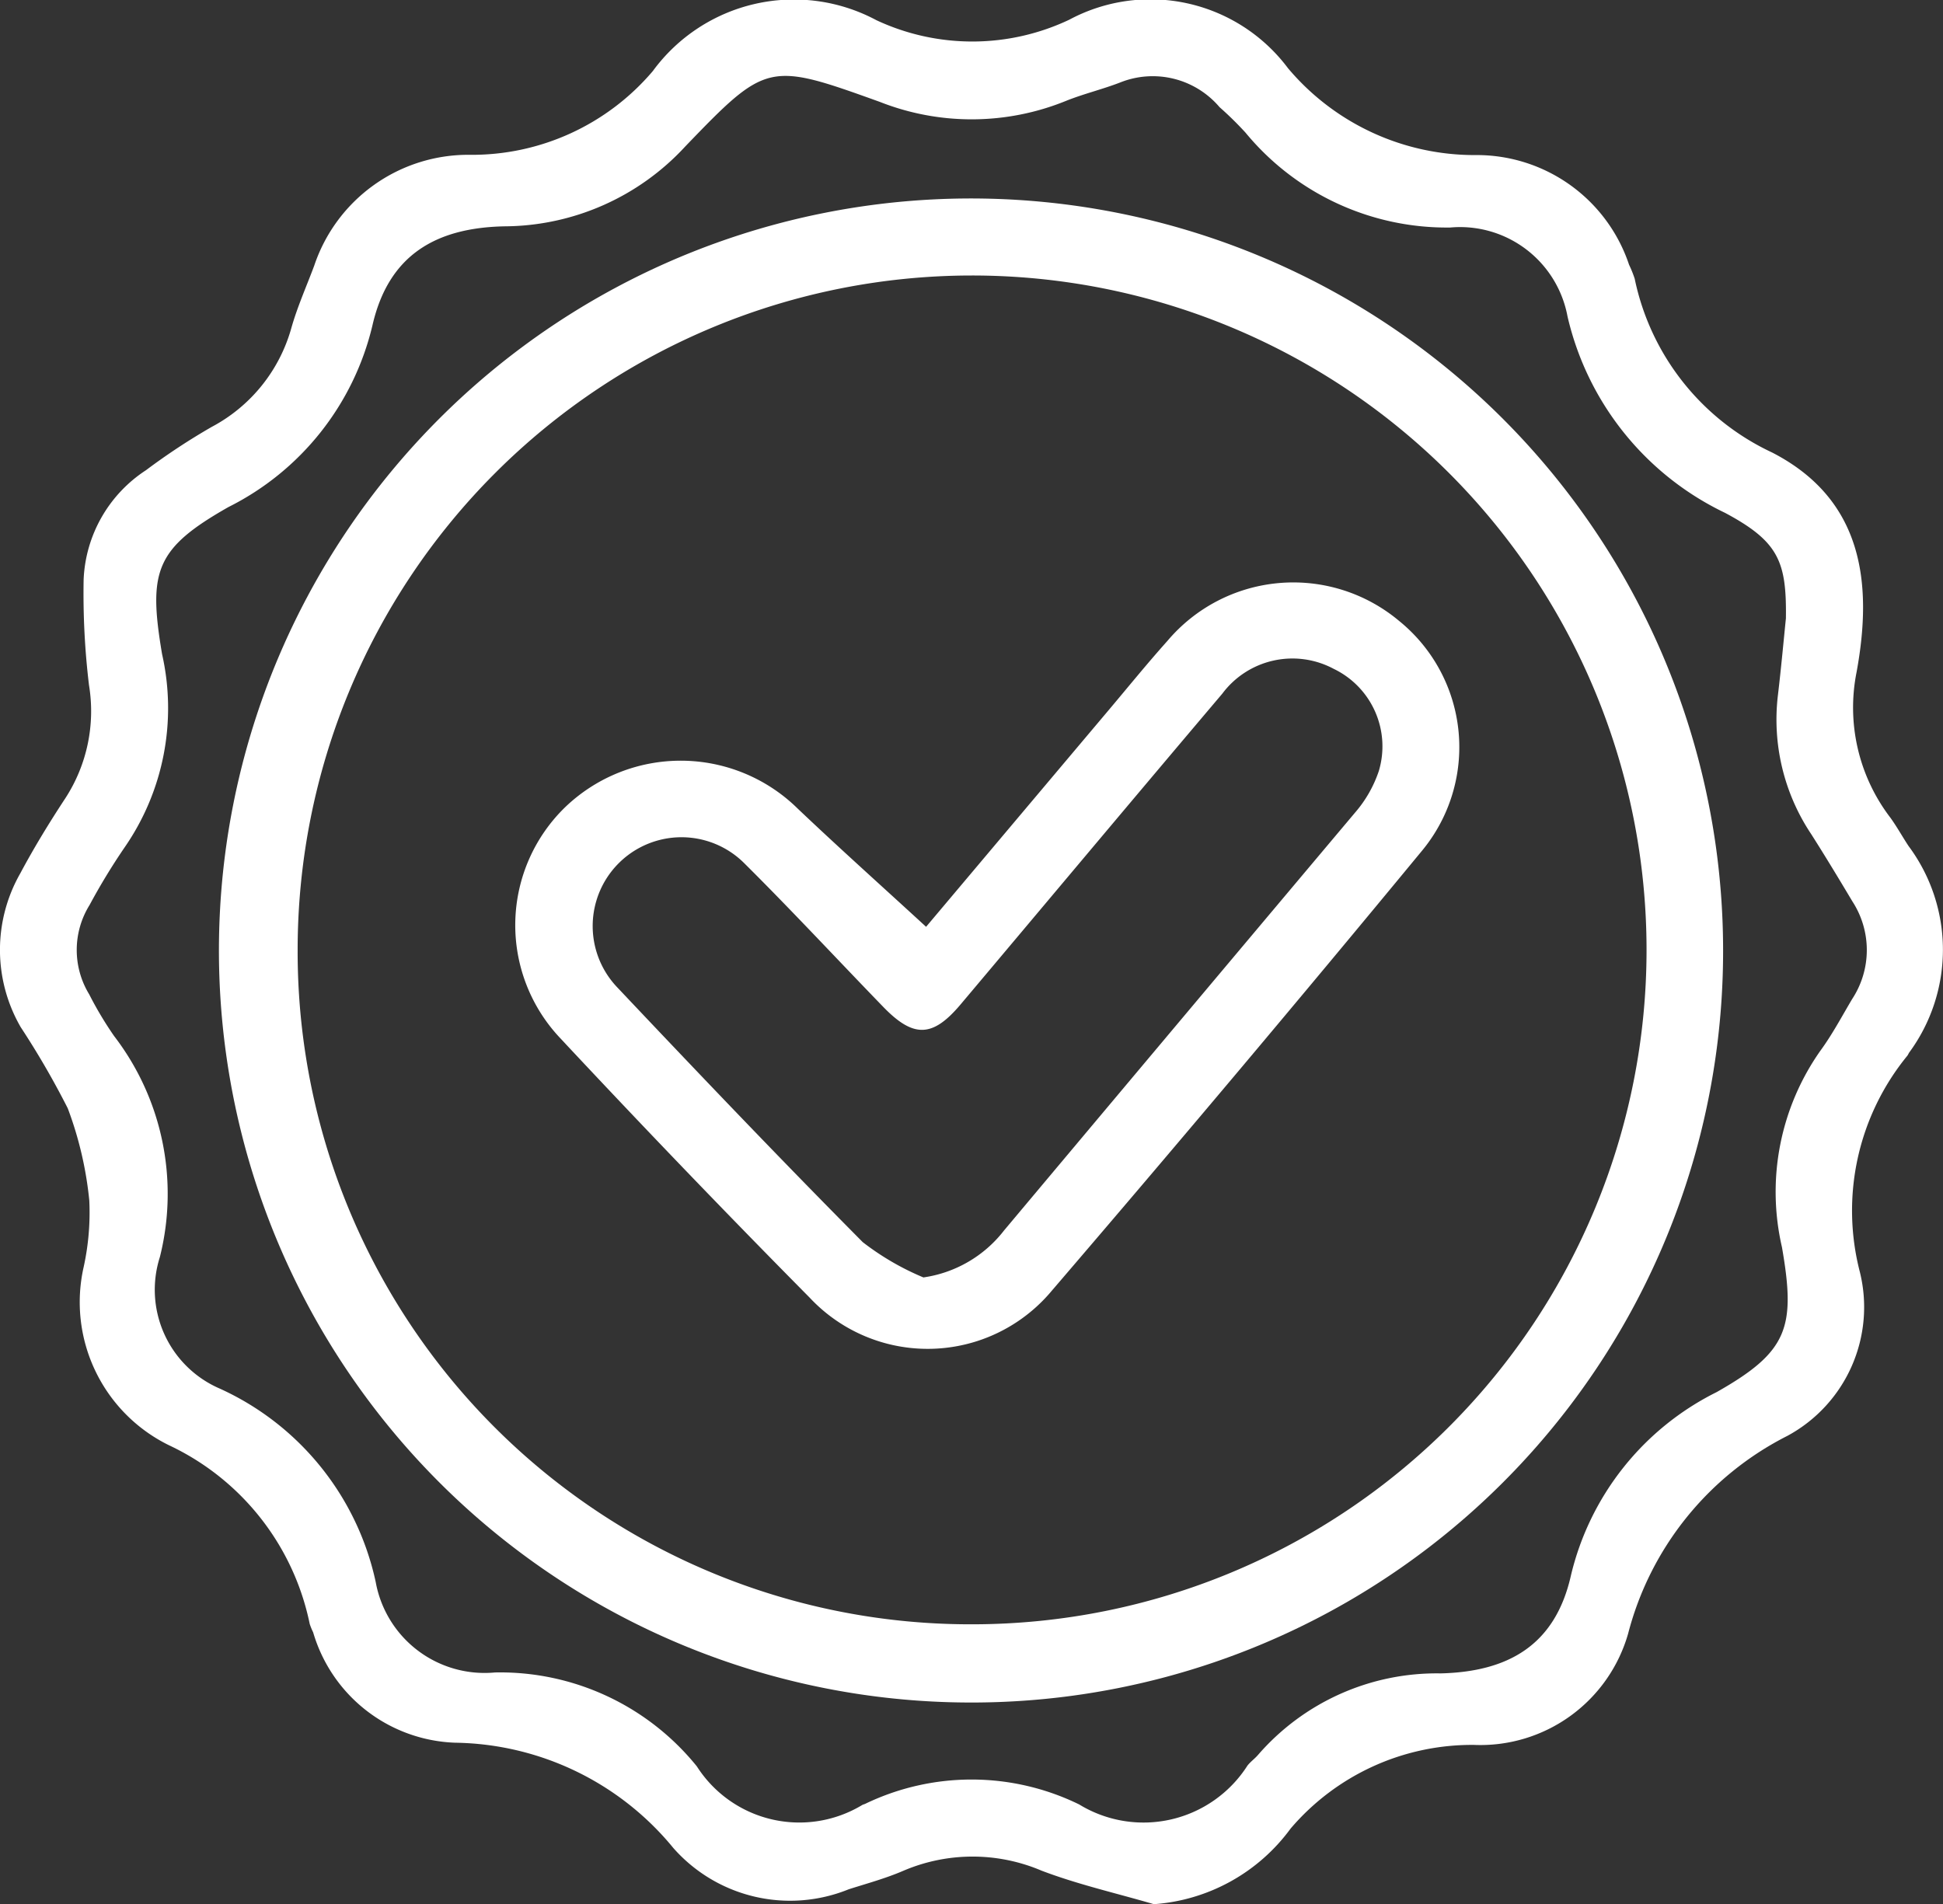
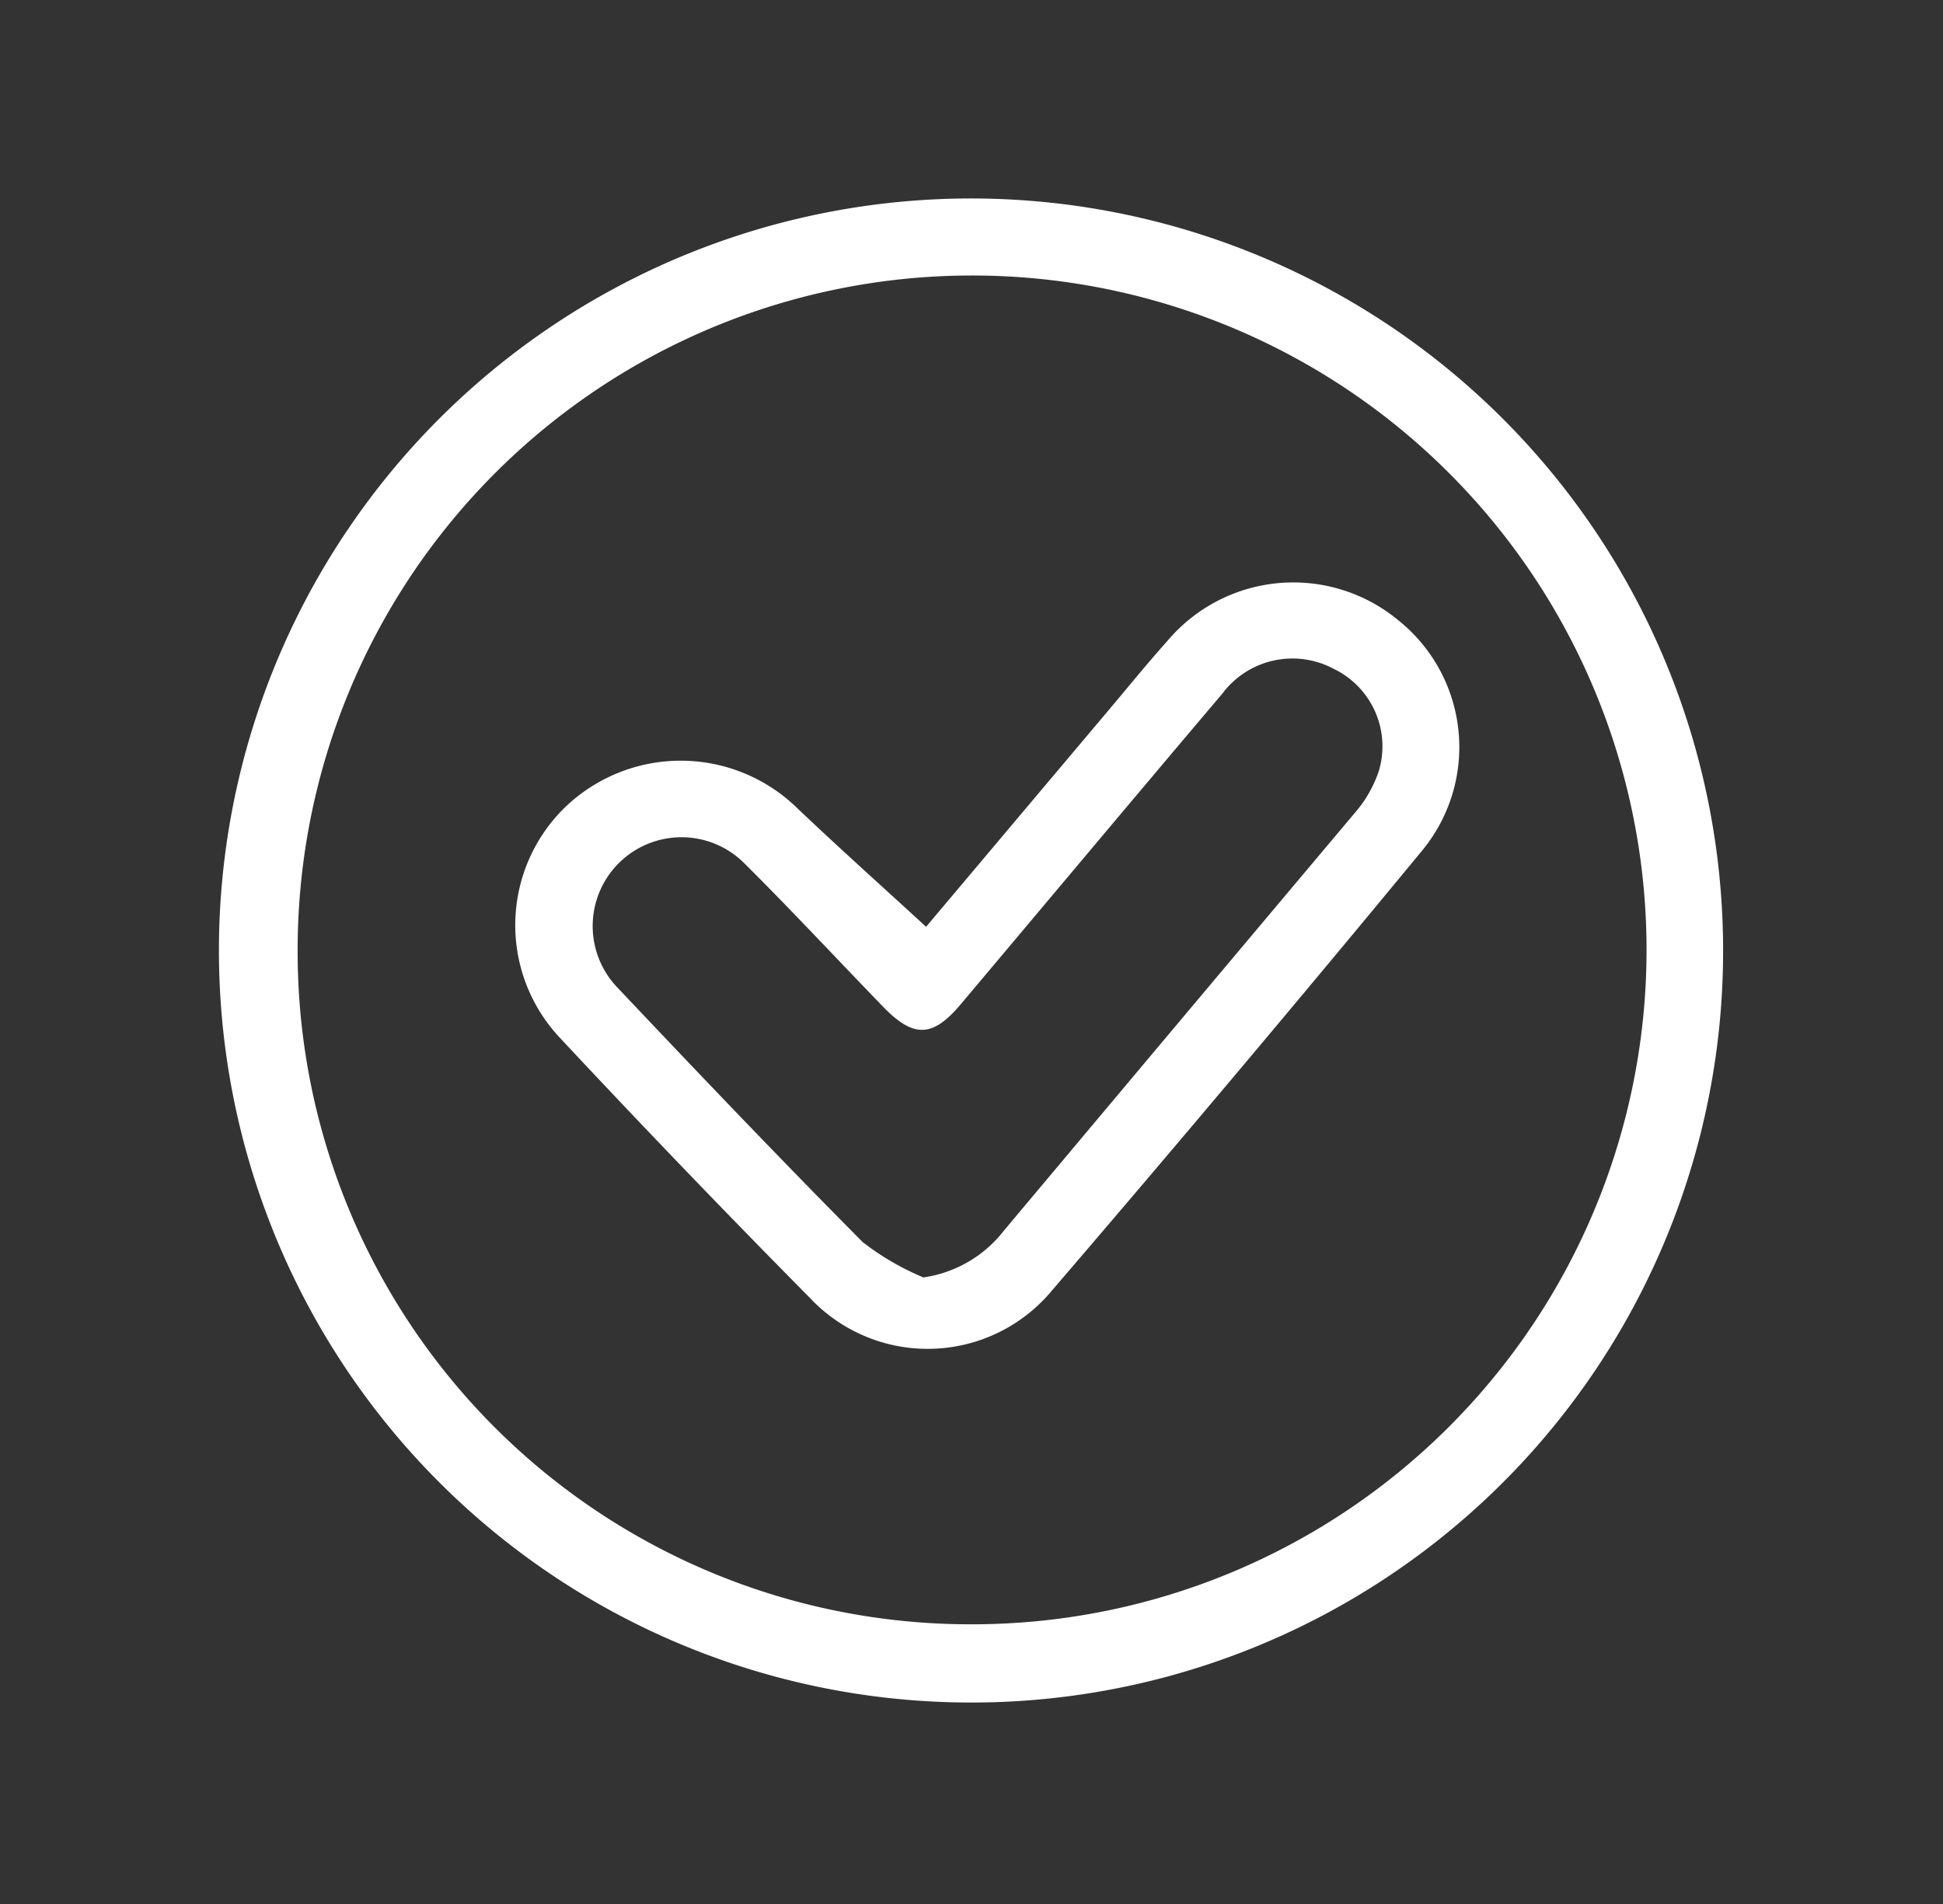
<svg xmlns="http://www.w3.org/2000/svg" id="Layer_1" data-name="Layer 1" width="52.158" height="51.12" viewBox="0 0 52.158 51.12">
  <rect x="0" y="0" width="52.158" height="51.12" fill="#333333" stroke="none" />
  <defs>
    <style>.cls-1{fill:#fff;}</style>
  </defs>
-   <path class="cls-1" d="M131.914,101.935c-1.007-.295-2.037-.528-3.015-.9a4.724,4.724,0,0,0-3.713.004c-.471.203-.971.339-1.462.495a4.178,4.178,0,0,1-4.707-1.104,7.709,7.709,0,0,0-5.855-2.83,4.122,4.122,0,0,1-3.817-2.964,1.682,1.682,0,0,1-.092-.225,6.811,6.811,0,0,0-3.772-4.794,4.278,4.278,0,0,1-2.295-4.793,6.818,6.818,0,0,0,.15-1.78,9.731,9.731,0,0,0-.578-2.475,22.462,22.462,0,0,0-1.263-2.179,4.142,4.142,0,0,1-.012-4.128c.37-.693.782-1.367,1.214-2.023a4.294,4.294,0,0,0,.631-3.031,20.579,20.579,0,0,1-.144-2.835,3.688,3.688,0,0,1,1.674-2.935,17.45,17.45,0,0,1,1.767-1.164,4.317,4.317,0,0,0,2.134-2.65c.161-.571.407-1.119.615-1.677a4.36,4.36,0,0,1,4.168-2.976,6.365,6.365,0,0,0,4.922-2.249,4.694,4.694,0,0,1,6.001-1.365,6.077,6.077,0,0,0,5.18-.014,4.612,4.612,0,0,1,5.869,1.303,6.546,6.546,0,0,0,5.054,2.332,4.308,4.308,0,0,1,4.102,2.945,2.986,2.986,0,0,1,.151.375,6.634,6.634,0,0,0,3.687,4.664c2.44,1.255,2.709,3.501,2.269,5.897a4.865,4.865,0,0,0,.91,3.911c.174.242.319.505.483.754a4.662,4.662,0,0,1,.012,5.558.631.631,0,0,1-.039.071,6.568,6.568,0,0,0-1.278,5.809,3.929,3.929,0,0,1-1.943,4.399,8.277,8.277,0,0,0-4.278,5.312,4.124,4.124,0,0,1-4.133,2.986,6.396,6.396,0,0,0-4.927,2.246A4.986,4.986,0,0,1,131.914,101.935Zm16.966-34.52c.02-1.525-.193-2.062-1.636-2.833a7.788,7.788,0,0,1-4.227-5.275,2.934,2.934,0,0,0-3.146-2.384,7,7,0,0,1-5.498-2.548,9.142,9.142,0,0,0-.697-.684,2.351,2.351,0,0,0-2.664-.663c-.479.186-.985.305-1.461.497a6.722,6.722,0,0,1-4.992.026c-2.988-1.075-3.039-1.076-5.227,1.198a6.64,6.64,0,0,1-4.844,2.142c-1.851.036-3.12.77-3.552,2.663a7.348,7.348,0,0,1-3.864,4.873c-1.964,1.115-2.158,1.722-1.782,3.951a6.57,6.57,0,0,1-1.017,5.202,17.068,17.068,0,0,0-.929,1.53,2.287,2.287,0,0,0-.01,2.4,9.598,9.598,0,0,0,.667,1.117,6.957,6.957,0,0,1,1.23,5.933,2.89,2.89,0,0,0,1.605,3.532,7.42,7.42,0,0,1,4.189,5.196,2.97,2.97,0,0,0,3.201,2.426,6.786,6.786,0,0,1,5.42,2.522,3.264,3.264,0,0,0,4.442,1.034c.024-.012.051-.018.076-.029a6.574,6.574,0,0,1,5.746.017,3.311,3.311,0,0,0,4.514-1.041c.082-.107.198-.187.286-.29a6.348,6.348,0,0,1,4.9-2.188c1.806-.044,3.073-.749,3.497-2.62a7.407,7.407,0,0,1,3.913-4.931c1.919-1.086,2.128-1.736,1.754-3.891a6.582,6.582,0,0,1,1.032-5.275c.32-.436.575-.92.852-1.386a2.397,2.397,0,0,0,.008-2.62c-.362-.606-.726-1.21-1.105-1.805a5.536,5.536,0,0,1-.897-3.72C148.754,68.735,148.822,67.979,148.88,67.415Z" transform="translate(-100.939 -50.815)" />
  <path class="cls-1" d="M127.031,96.521A20.189,20.189,0,1,1,147.194,76.334,20.174,20.174,0,0,1,127.031,96.521Zm.021-2.1a18.105,18.105,0,1,0-18.123-18.102A18.057,18.057,0,0,0,127.052,94.421Z" transform="translate(-100.939 -50.815)" />
  <path class="cls-1" d="M125.799,75.696c1.544-1.833,3.22-3.823,4.897-5.812.525-.623,1.039-1.257,1.582-1.864a4.421,4.421,0,0,1,6.21-.543,4.362,4.362,0,0,1,.606,6.198q-4.9,5.94-9.915,11.784a4.337,4.337,0,0,1-6.503.195q-3.41-3.447-6.72-6.992a4.414,4.414,0,0,1,.154-6.177,4.478,4.478,0,0,1,6.245.04C123.474,73.588,124.627,74.619,125.799,75.696Zm-.072,9.413a3.337,3.337,0,0,0,2.168-1.265q4.707-5.613,9.423-11.218a3.313,3.313,0,0,0,.635-1.115,2.308,2.308,0,0,0-1.21-2.739,2.349,2.349,0,0,0-2.993.666c-2.35,2.773-4.683,5.562-7.025,8.342-.75.89-1.262.906-2.076.066-1.246-1.286-2.465-2.6-3.736-3.862a2.384,2.384,0,0,0-3.422,3.319c2.18,2.308,4.372,4.606,6.608,6.859A7.163,7.163,0,0,0,125.727,85.109Z" transform="translate(-100.939 -50.815)" />
</svg>